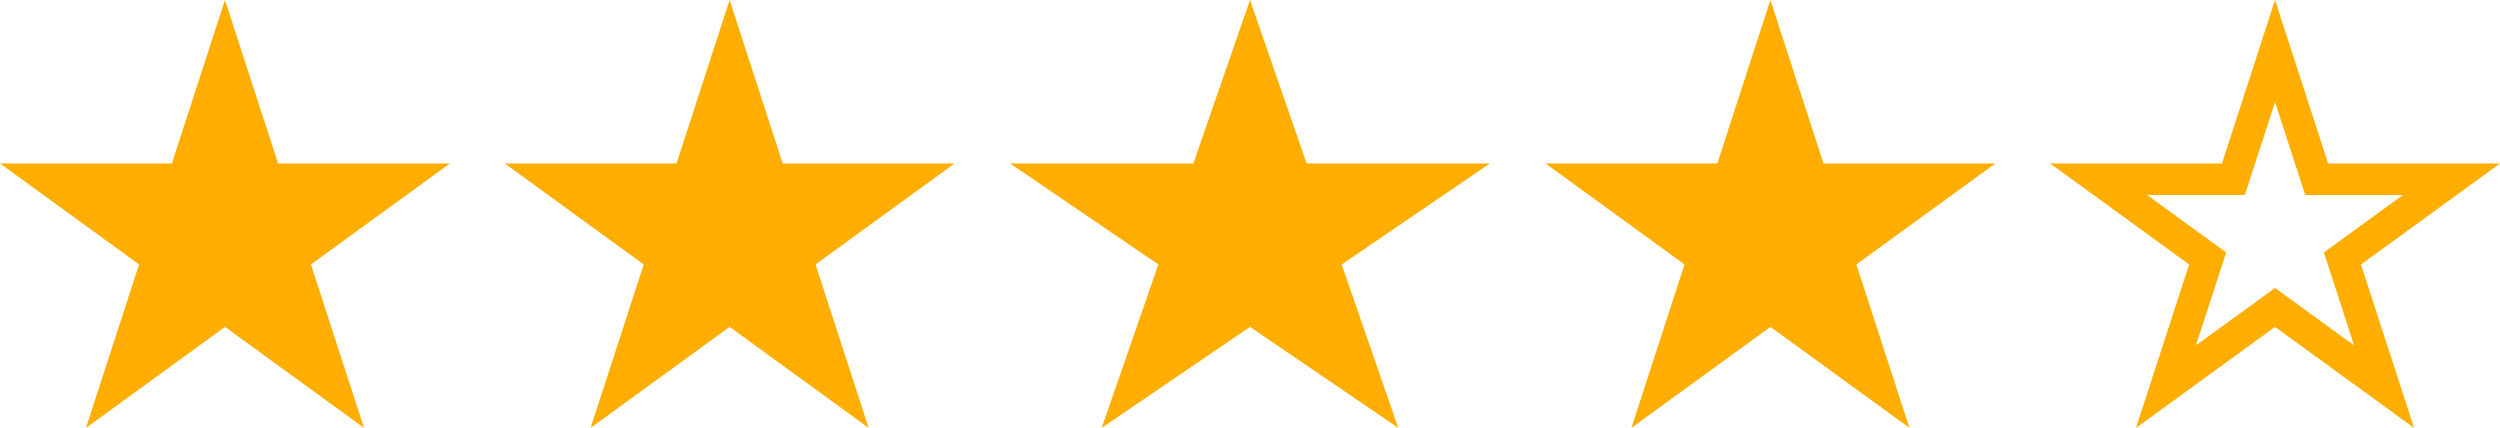
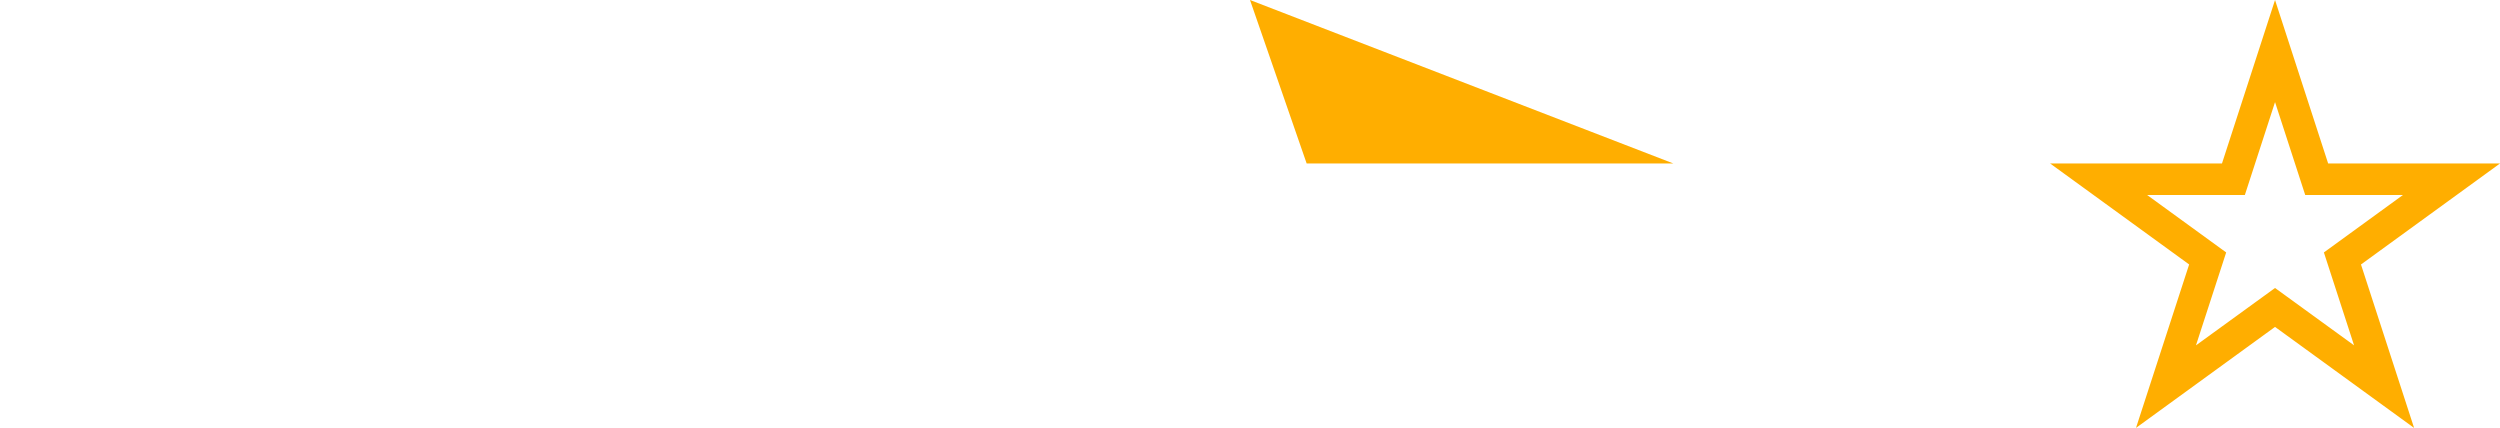
<svg xmlns="http://www.w3.org/2000/svg" id="_レイヤー_1" data-name="レイヤー_1" version="1.1" viewBox="0 0 79.266 13.568">
-   <path d="M7.133,0l1.684,5.182h5.449l-4.408,3.203,1.684,5.182-4.408-3.203-4.408,3.203,1.684-5.182L0,5.183h5.449L7.133,0Z" fill="#ffae00" />
-   <path d="M23.133,0l1.684,5.182h5.449l-4.408,3.203,1.684,5.182-4.408-3.203-4.408,3.203,1.684-5.182-4.408-3.203h5.449L23.133,0Z" fill="#ffae00" />
-   <path d="M39.633,0l1.796,5.182h5.812l-4.702,3.203,1.796,5.182-4.702-3.203-4.702,3.203,1.796-5.182-4.702-3.203h5.812L39.633,0Z" fill="#ffae00" />
-   <path d="M56.133,0l1.684,5.182h5.449l-4.408,3.203,1.684,5.182-4.408-3.203-4.408,3.203,1.684-5.182-4.408-3.203h5.449L56.133,0Z" fill="#ffae00" />
+   <path d="M39.633,0l1.796,5.182h5.812h5.812L39.633,0Z" fill="#ffae00" />
  <path d="M76.541,13.567l-4.408-3.202h0s-4.408,3.202-4.408,3.202l1.685-5.182-4.408-3.202h5.449L72.133,0l1.684,5.183h5.449l-4.408,3.203,1.684,5.181ZM68.078,6.183l2.506,1.821-.958,2.946,2.507-1.819,2.506,1.819-.957-2.946,2.506-1.821h-3.098l-.957-2.946-.957,2.946h-3.098Z" fill="#ffae00" />
</svg>